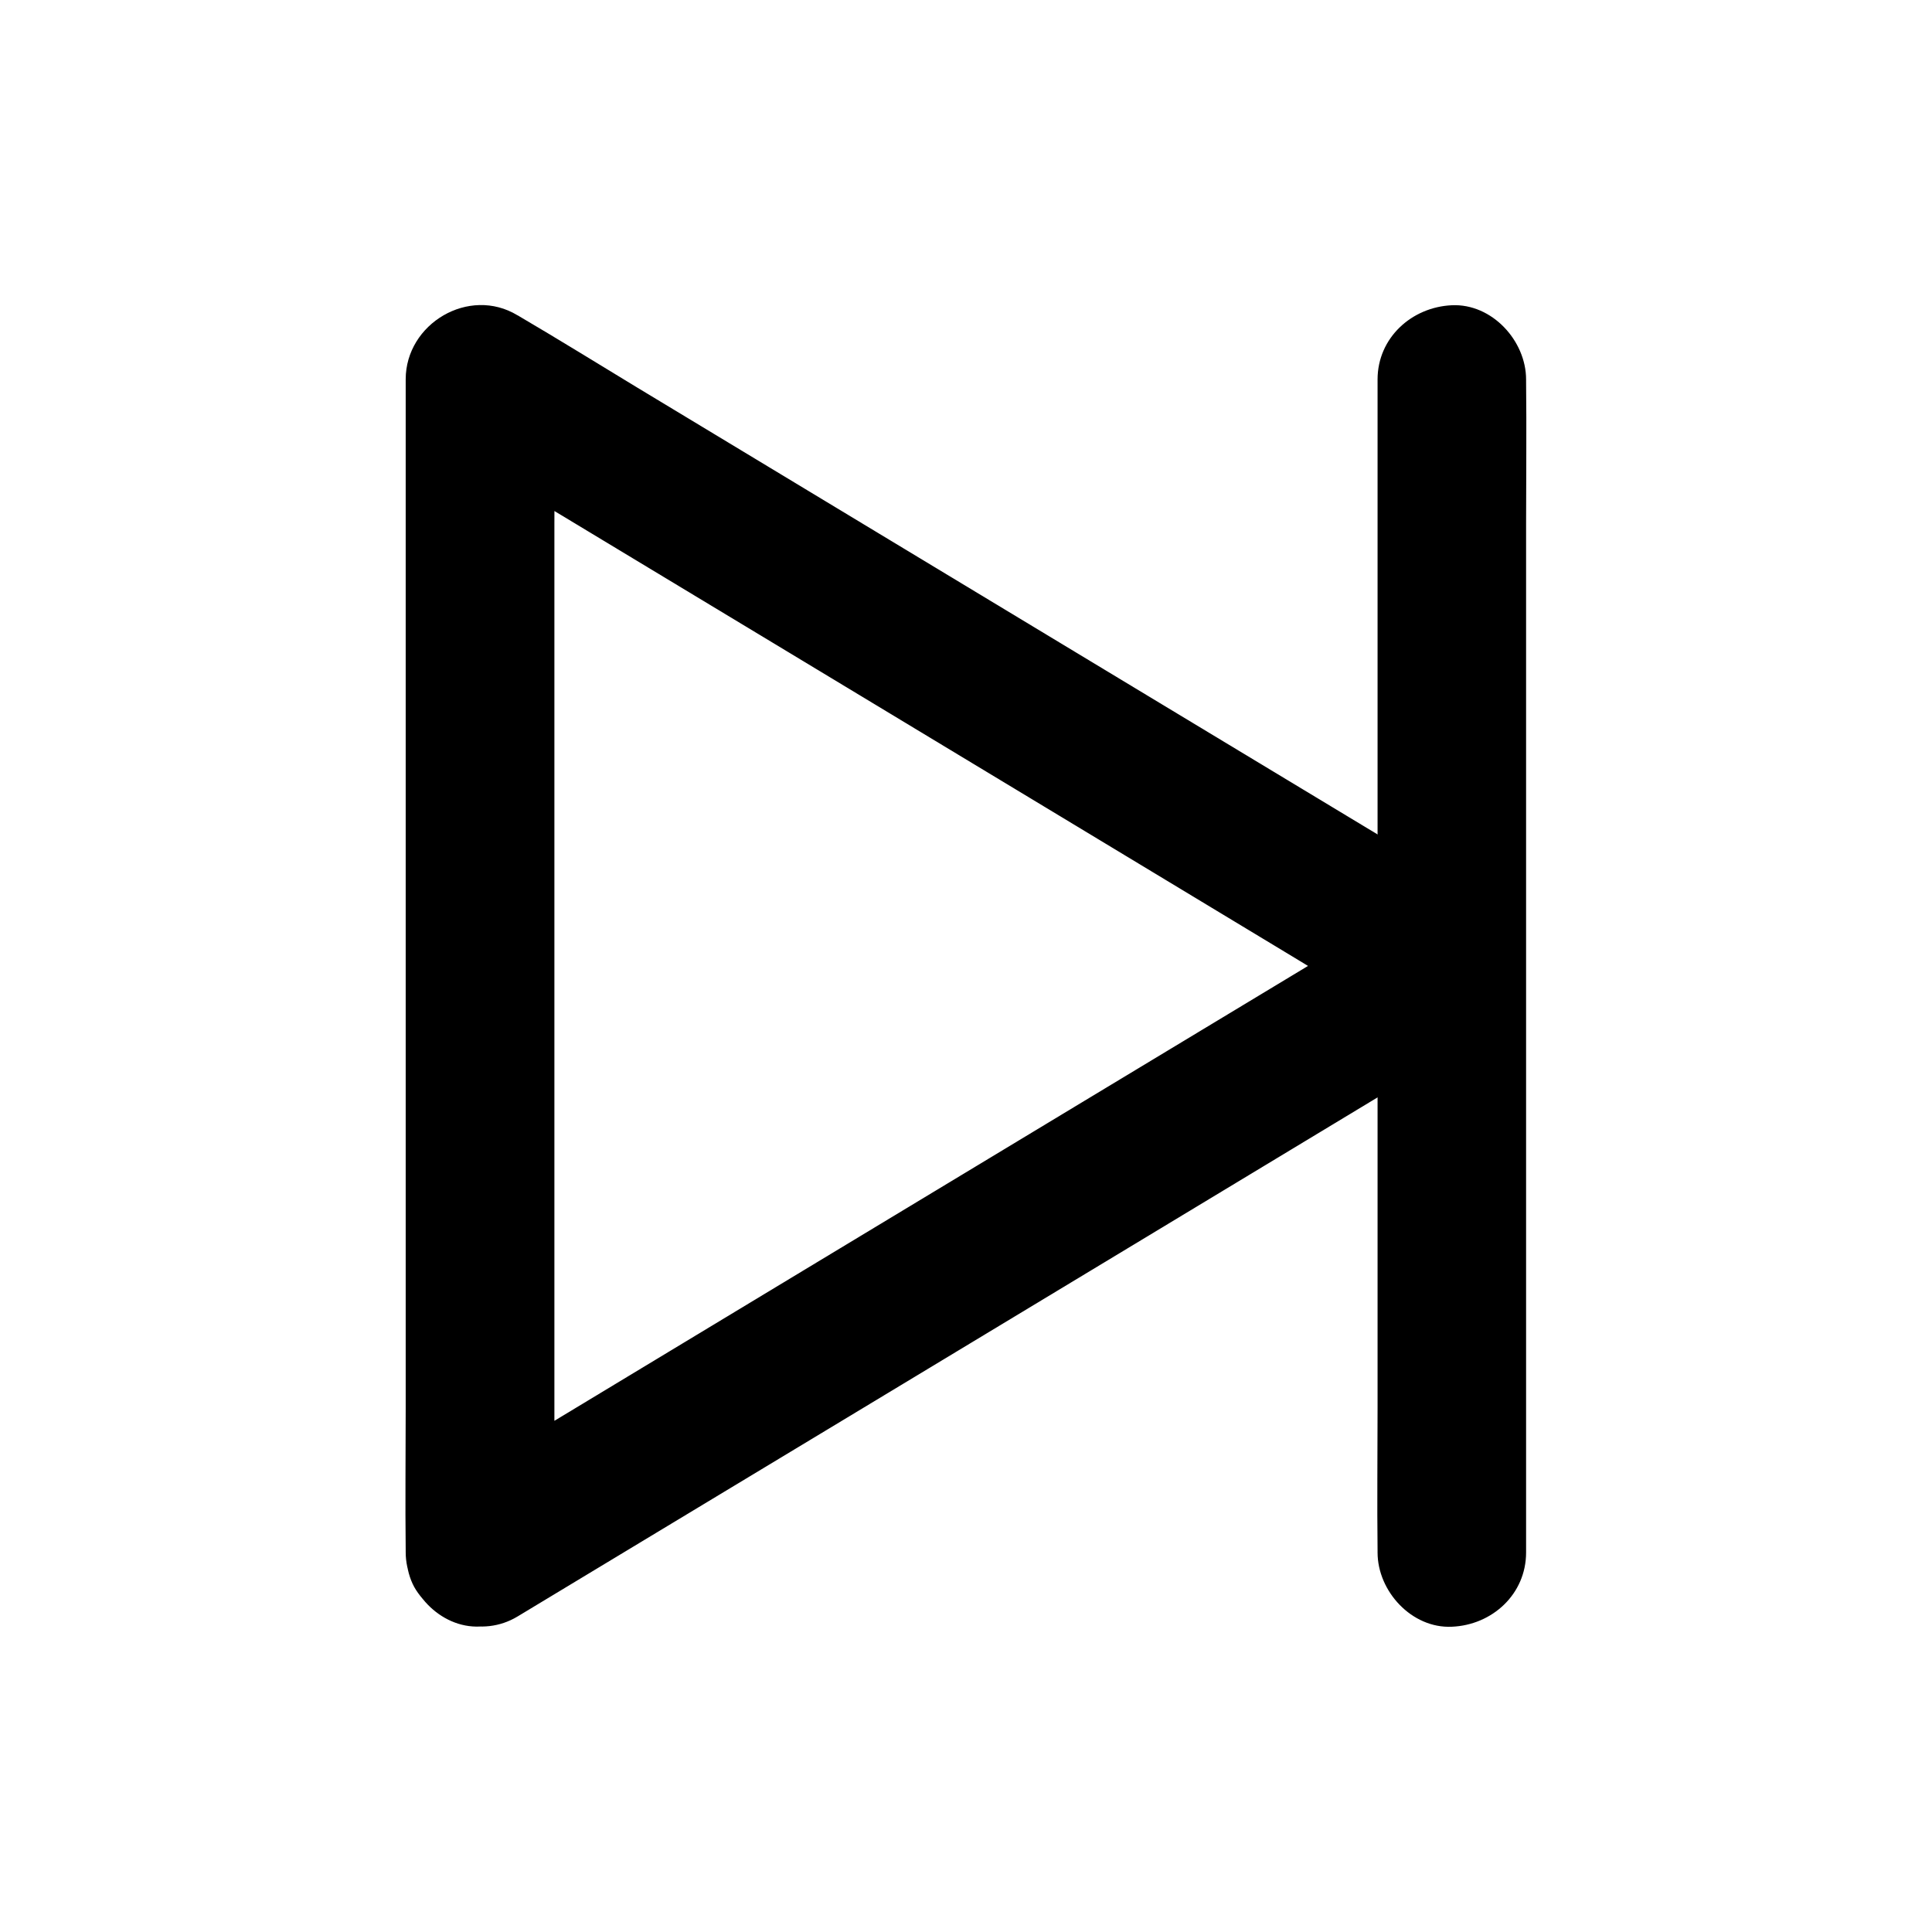
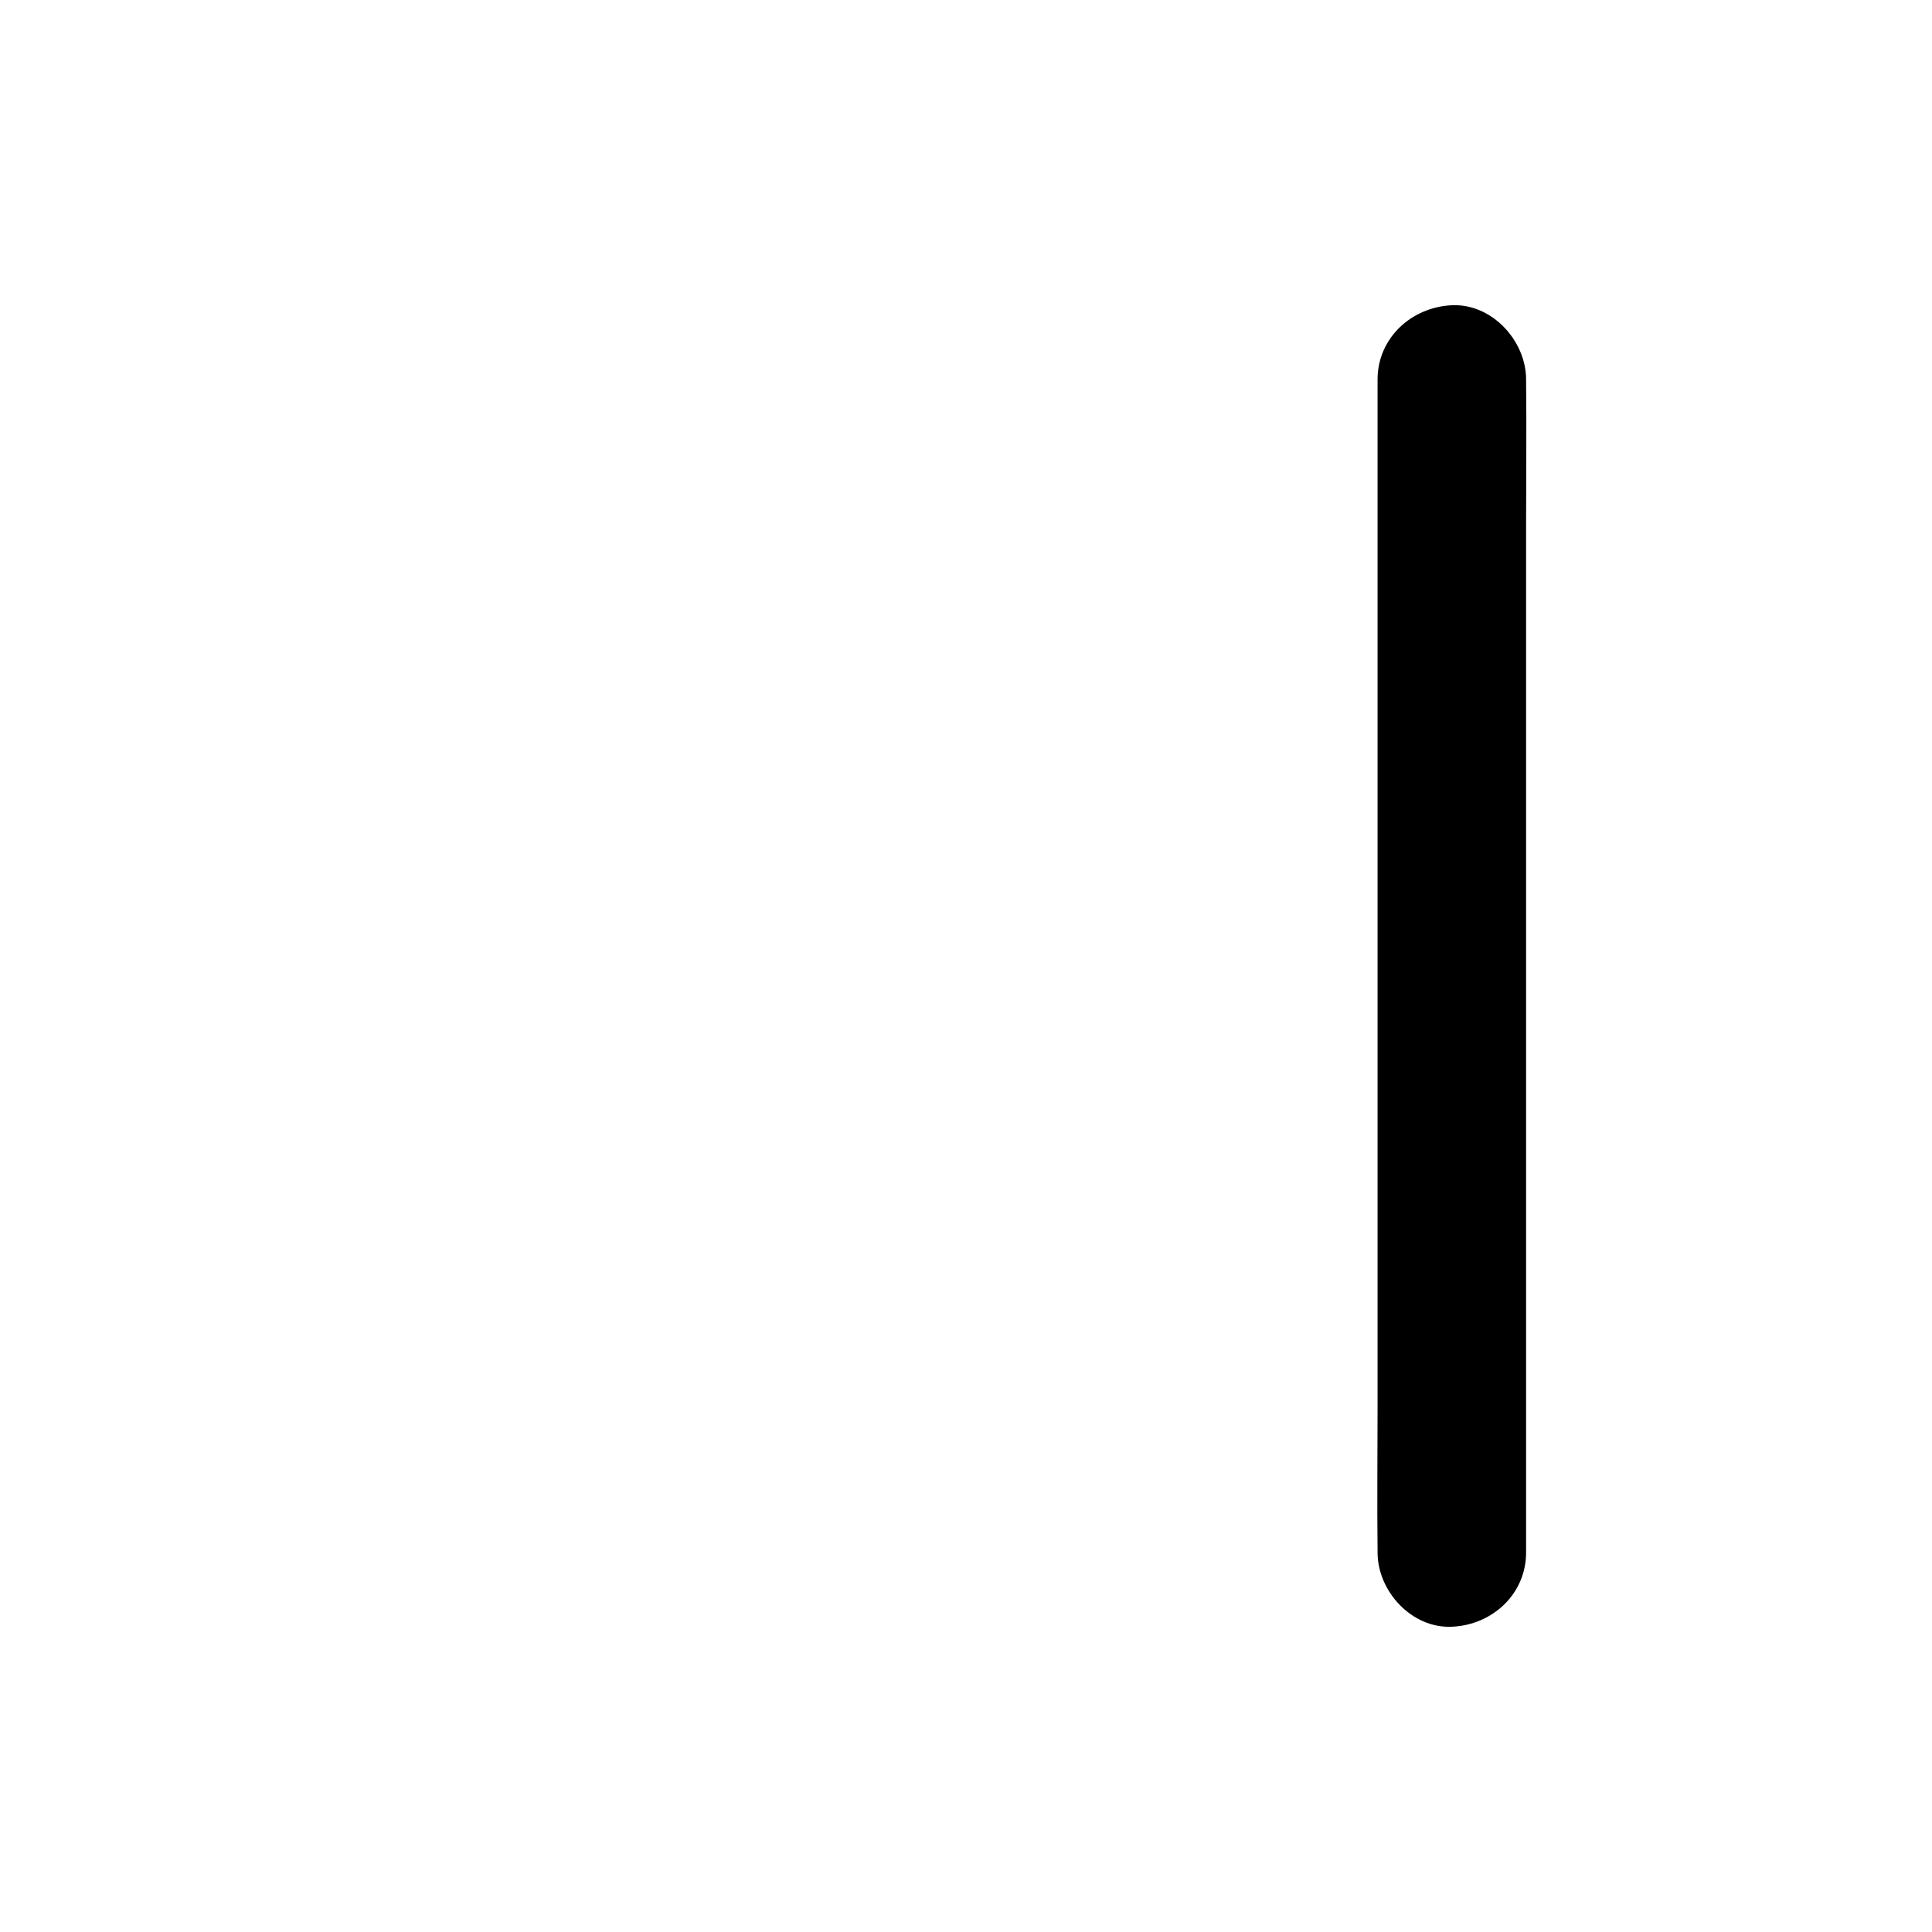
<svg xmlns="http://www.w3.org/2000/svg" fill="#000000" width="800px" height="800px" version="1.1" viewBox="144 144 512 512">
  <g>
-     <path d="m290.92 555.42v-30.898-74.195-89.789-77.637c0-12.594 0.195-25.191 0-37.785v-0.543c-9.891 5.656-19.73 11.316-29.617 16.973 8.562 5.164 17.121 10.332 25.684 15.5 20.566 12.398 41.082 24.797 61.648 37.195 24.797 14.957 49.543 29.914 74.34 44.871 21.402 12.941 42.805 25.828 64.207 38.77 10.383 6.25 20.715 12.742 31.191 18.844 0.148 0.098 0.297 0.195 0.441 0.246v-33.996c-8.562 5.164-17.121 10.332-25.684 15.5-20.566 12.398-41.082 24.797-61.648 37.195-24.797 14.957-49.543 29.914-74.34 44.871-21.402 12.941-42.805 25.828-64.207 38.77-10.383 6.297-20.859 12.449-31.191 18.844-0.148 0.098-0.297 0.195-0.441 0.246-4.281 2.559-7.723 6.938-9.055 11.758-1.277 4.723-0.688 10.973 1.969 15.152 5.707 8.855 17.516 12.742 26.914 7.086 8.562-5.164 17.121-10.332 25.684-15.5 20.566-12.398 41.082-24.797 61.648-37.195 24.797-14.957 49.543-29.914 74.34-44.871 21.402-12.941 42.805-25.828 64.207-38.77 10.383-6.297 20.859-12.449 31.191-18.844 0.148-0.098 0.297-0.195 0.441-0.246 12.742-7.676 12.742-26.32 0-33.996-8.562-5.164-17.121-10.332-25.684-15.5-20.566-12.398-41.082-24.797-61.648-37.195-24.797-14.957-49.543-29.914-74.34-44.871-21.402-12.941-42.805-25.828-64.207-38.77-10.383-6.297-20.715-12.695-31.191-18.844-0.148-0.098-0.297-0.195-0.441-0.246-12.84-7.773-29.617 2.215-29.617 16.973v30.898 74.195 89.789 77.637c0 12.594-0.148 25.191 0 37.785v0.543c0 10.281 9.055 20.172 19.68 19.68 10.723-0.391 19.727-8.559 19.727-19.629z" />
    <path d="m548.43 555.42v-30.898-74.195-89.789-77.637c0-12.594 0.148-25.191 0-37.785v-0.543c0-10.281-9.055-20.172-19.68-19.68-10.676 0.492-19.68 8.66-19.68 19.68v30.898 74.195 89.789 77.637c0 12.594-0.148 25.191 0 37.785v0.543c0 10.281 9.055 20.172 19.68 19.68 10.68-0.441 19.68-8.609 19.68-19.68z" />
  </g>
</svg>